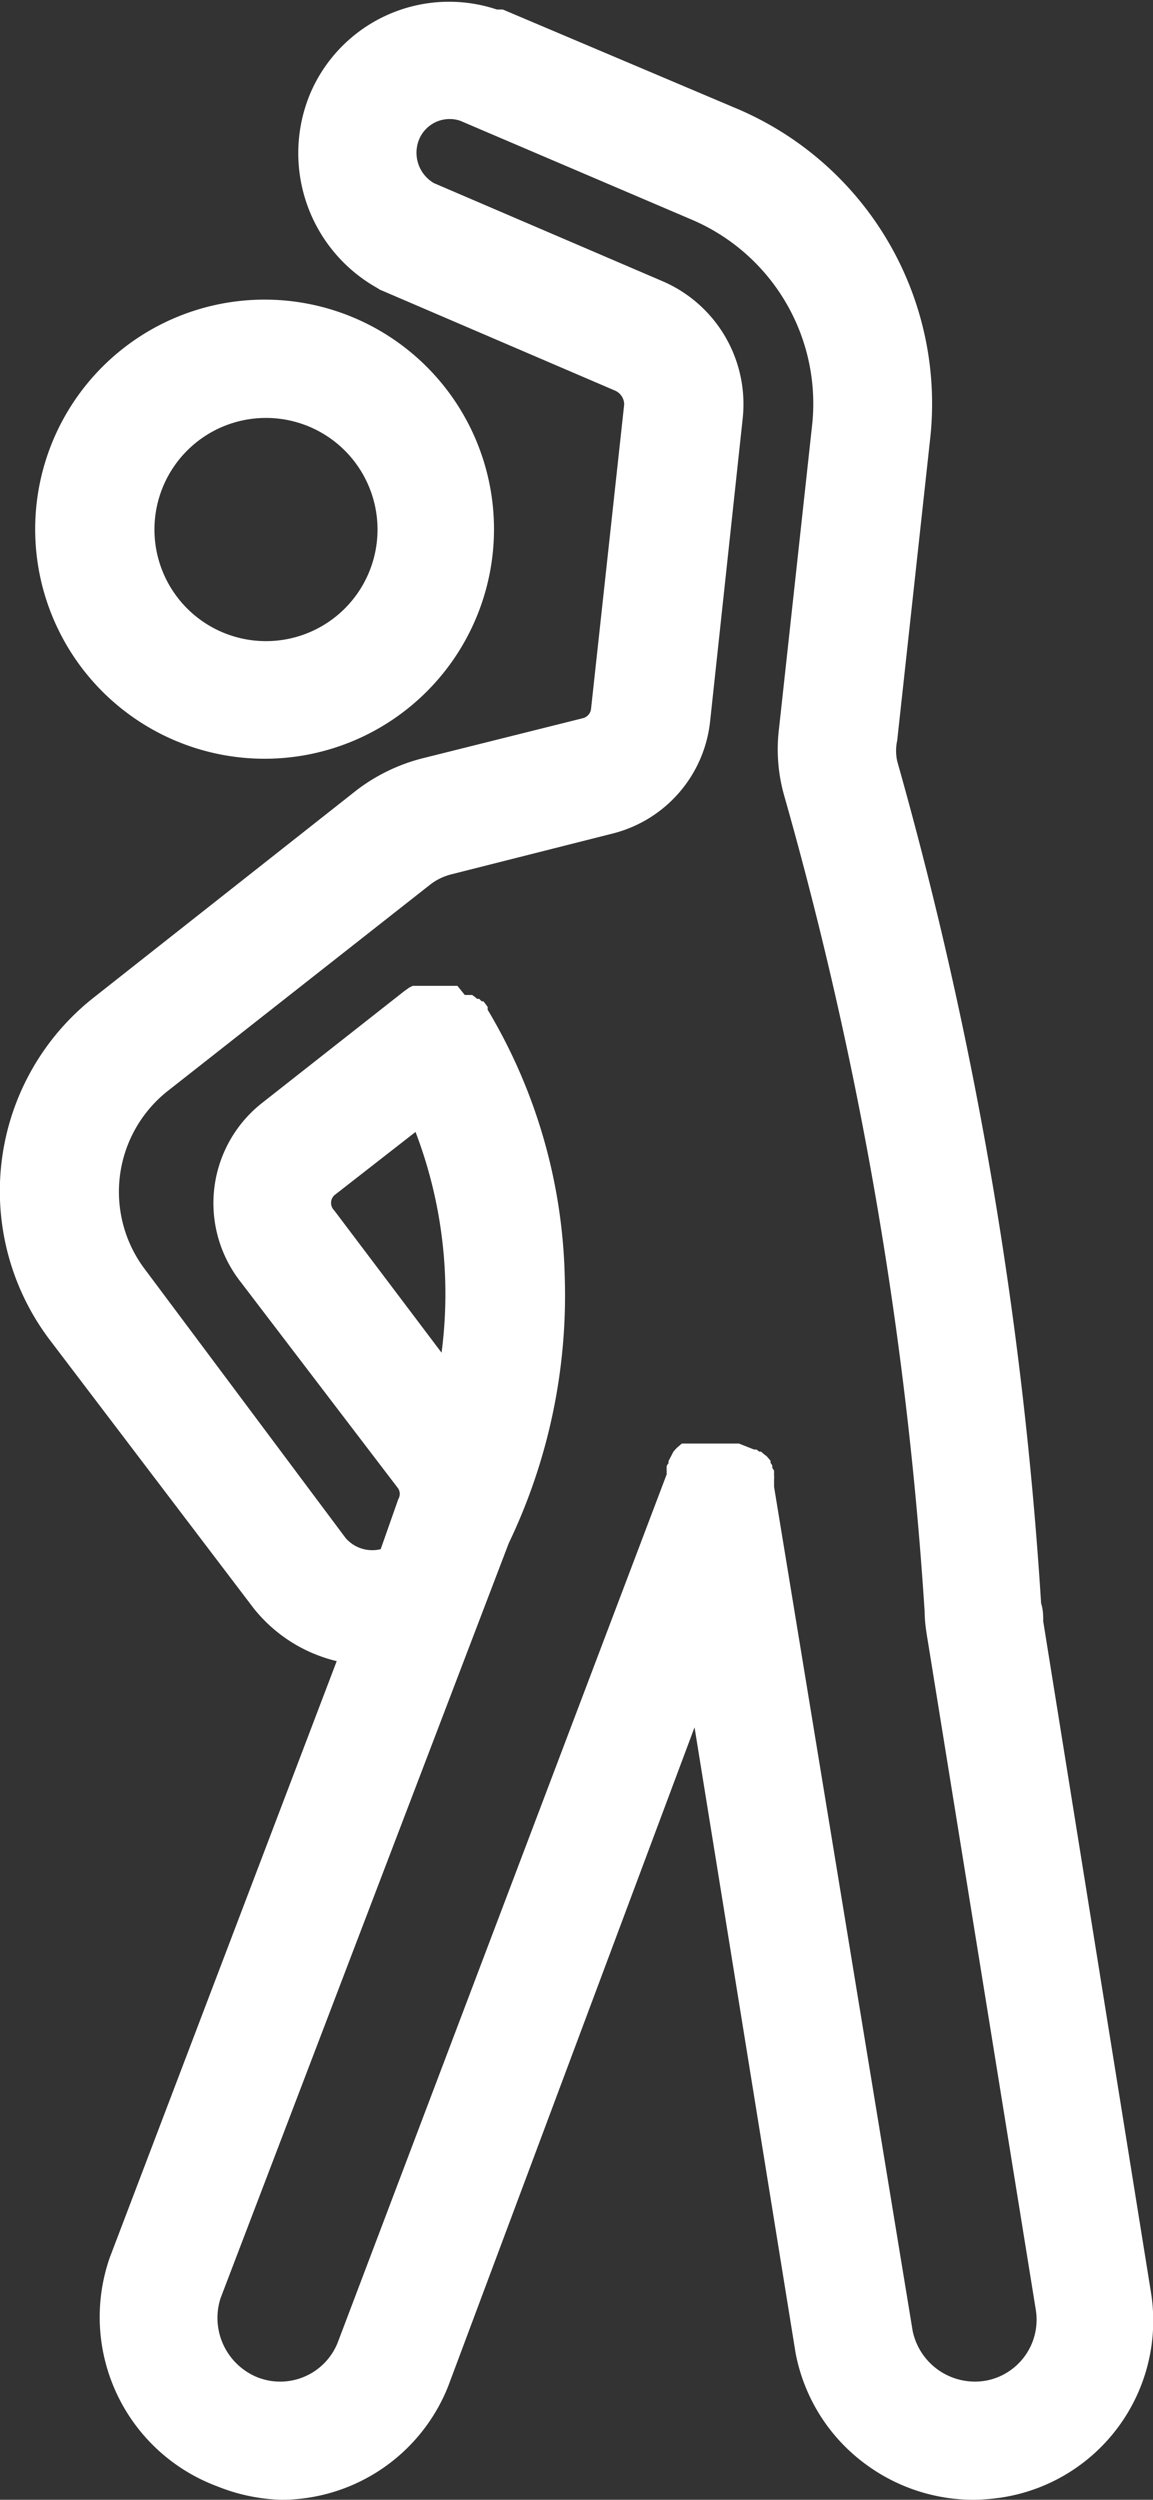
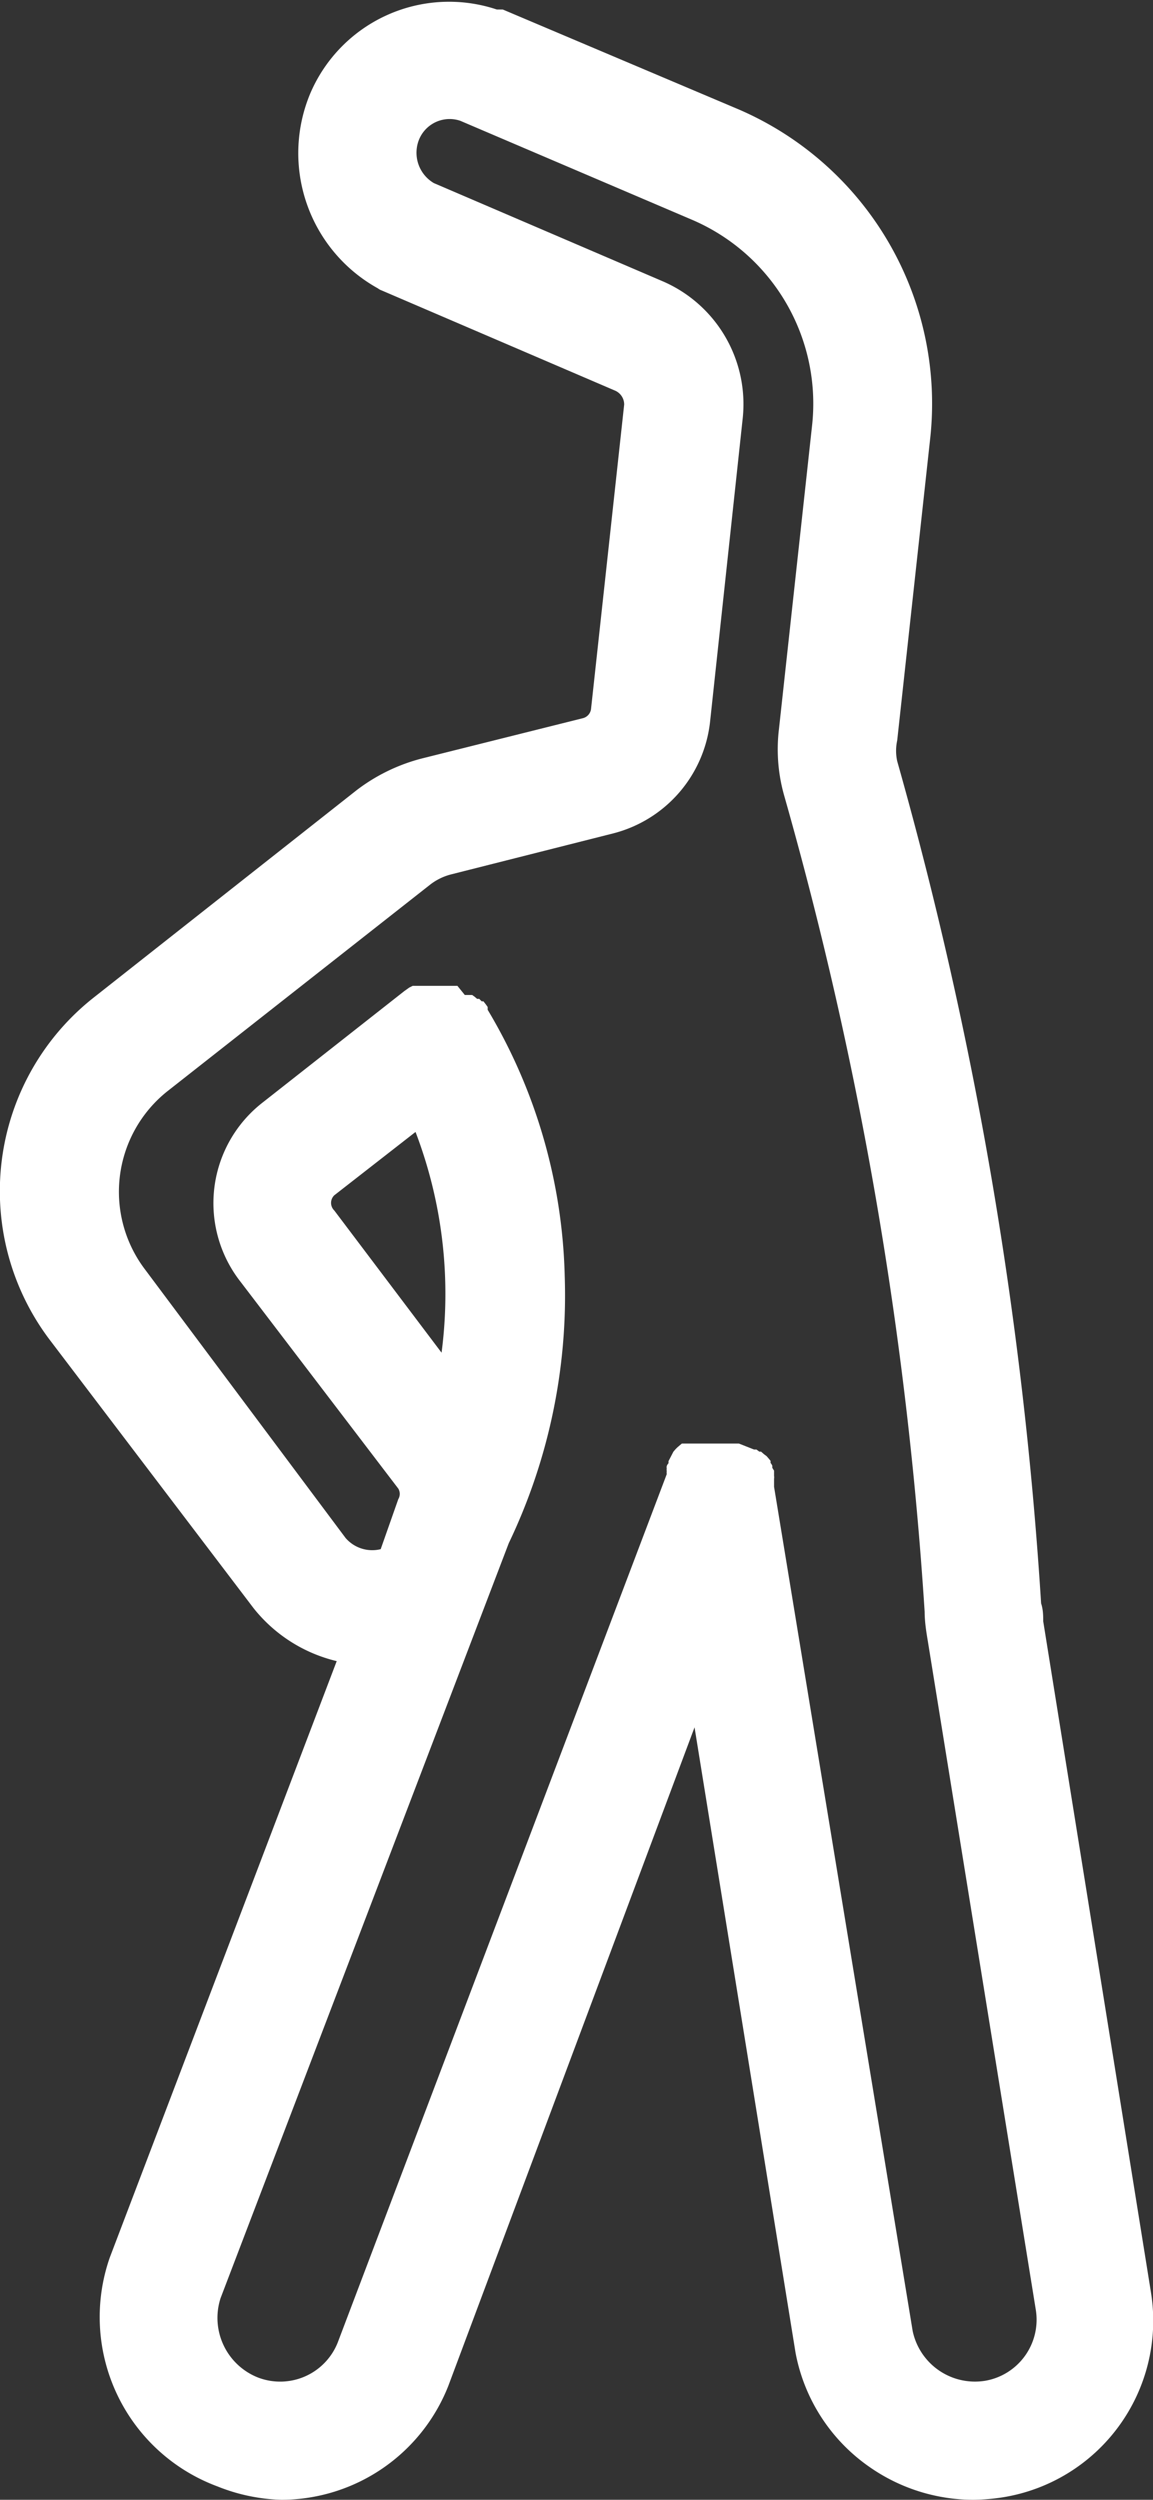
<svg xmlns="http://www.w3.org/2000/svg" viewBox="0 0 32.77 71">
  <rect x="0" y="0" width="32.77" height="71" fill="#333333" stroke="none" />
  <defs>
    <style>.cls-1{fill:#fff;}</style>
  </defs>
  <g id="Livello_2" data-name="Livello 2">
    <g id="Livello_1-2" data-name="Livello 1">
      <g id="auditorium">
-         <path class="cls-1" d="M7.55,21.55A6.52,6.52,0,1,0,1,15,6.52,6.52,0,0,0,7.55,21.55Zm0-9.68A3.17,3.17,0,1,1,4.39,15,3.17,3.17,0,0,1,7.55,11.87Z" />
        <path class="cls-1" d="M32.72,65.16v0L29.65,46.05h0c0-.14,0-.33-.06-.51h0A114.15,114.15,0,0,0,25.5,21.62h0a1.38,1.38,0,0,1,0-.59h0l.94-8.6h0A9.1,9.1,0,0,0,21,3.11L14.29.27h0l-.08,0-.09,0h0a4.29,4.29,0,0,0-5.3,2.38,4.39,4.39,0,0,0,1.92,5.54h0a.39.39,0,0,0,.11.06h0l6.62,2.84h0a.43.43,0,0,1,.27.4h0l-.94,8.63h0a.31.31,0,0,1-.24.28h0L12,21.54h0a5.19,5.19,0,0,0-1.86.9h0L2.68,28.32h0a7,7,0,0,0-1.27,9.73h0l5.8,7.63h0v0a4.29,4.29,0,0,0,2.36,1.5L3.12,64.12v0a5.13,5.13,0,0,0,3.06,6.5A5.25,5.25,0,0,0,8,71a5.11,5.11,0,0,0,4.74-3.23h0v0l7-18.71,2.87,17.76v0a5.09,5.09,0,0,0,2.12,3.26,5.16,5.16,0,0,0,2.93.92,6,6,0,0,0,.84-.07A5.08,5.08,0,0,0,32.72,65.16ZM9.5,34.38h0a.3.3,0,0,1,0-.43l2.31-1.8a12.88,12.88,0,0,1,.74,6.27ZM28,67.62a1.81,1.81,0,0,1-2.06-1.41L22,42.23s0,0,0,0,0-.07,0-.1L22,42a.24.24,0,0,0,0-.08l0-.08,0-.07-.05-.08,0-.06a.35.35,0,0,0-.05-.08l0-.06-.05-.06-.06-.07,0,0-.08-.06,0,0-.08-.07-.05,0-.08-.06-.07,0A5244976515753.91,5244976515753.91,0,0,1,21,41l-.05,0h0l-.09,0-.07,0h-.08l-.08,0h-.56l-.11,0-.07,0-.08,0-.08,0-.07,0-.08,0-.06,0-.08,0-.06,0-.06.05-.07.06-.05.05-.06.07a.1.1,0,0,0,0,0L19,41.5l0,.06a.22.22,0,0,0-.05.08.16.16,0,0,0,0,.07.16.16,0,0,0,0,.07.36.36,0,0,0,0,.09s0,0,0,0L9.6,66.53a1.76,1.76,0,0,1-2.26,1,1.82,1.82,0,0,1-1.07-2.26l8.19-21.44a16.29,16.29,0,0,0,1.59-7.59,15.44,15.44,0,0,0-2.19-7.56h0l0-.08-.05-.07h0l0,0-.07-.09-.05,0-.07-.07-.06,0-.07-.06-.07-.05-.07,0-.08,0-.06,0L13,28,13,28l-.08,0-.08,0-.08,0h-.56l-.08,0-.08,0-.09,0-.07,0-.09,0-.06,0-.1.05,0,0h0l-.07.05-.07.05h0L7.47,31.31h0a3.62,3.62,0,0,0-.63,5.1h0l4.48,5.87h0a.29.29,0,0,1,0,.3h0L10.82,44a1,1,0,0,1-1-.32L4.08,36h0A3.65,3.65,0,0,1,4.75,31h0l7.47-5.87a1.63,1.63,0,0,1,.62-.3h0l4.59-1.16h0a3.69,3.69,0,0,0,2.75-3.16h0l.93-8.64h0A3.8,3.8,0,0,0,18.86,8h0l-6.53-2.8a1,1,0,0,1-.41-1.26.94.94,0,0,1,1.16-.51l6.56,2.8a5.68,5.68,0,0,1,3.44,5.86h0l-.94,8.61h0a4.81,4.81,0,0,0,.14,1.87h0a110.64,110.64,0,0,1,4,23.21h0c0,.29.05.59.09.83h0l3.07,19A1.76,1.76,0,0,1,28,67.62Z" />
      </g>
    </g>
  </g>
</svg>